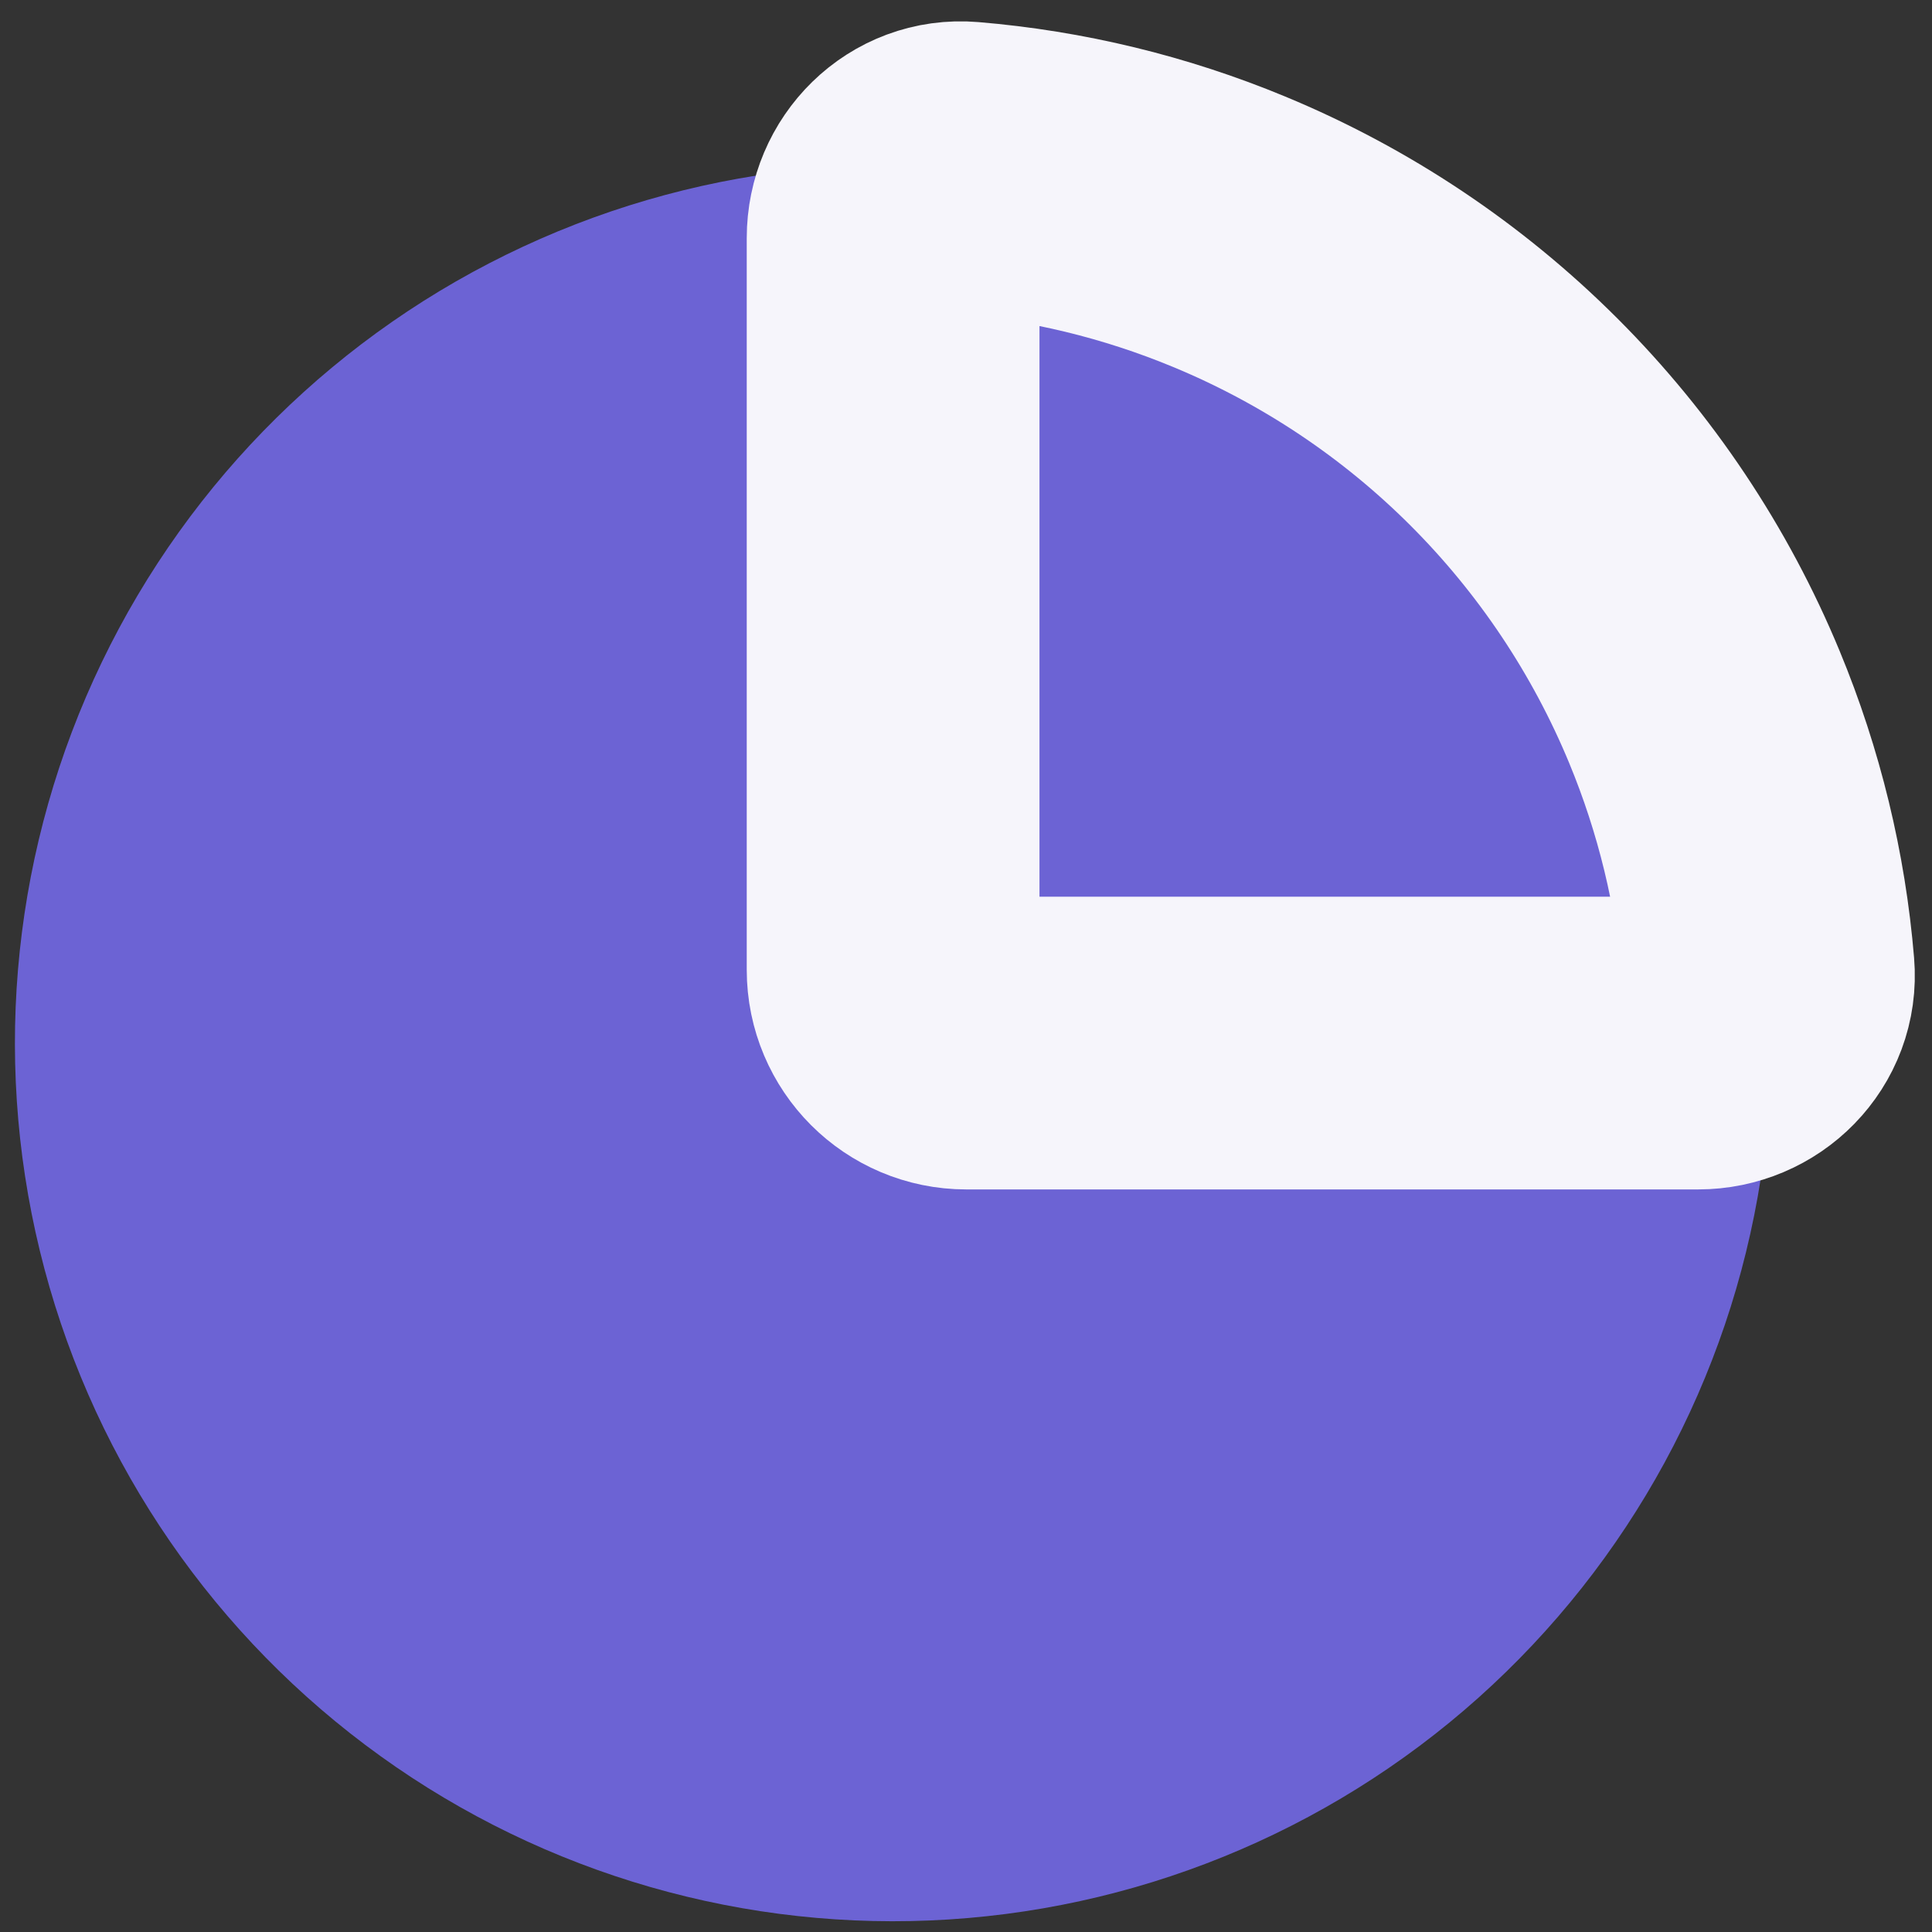
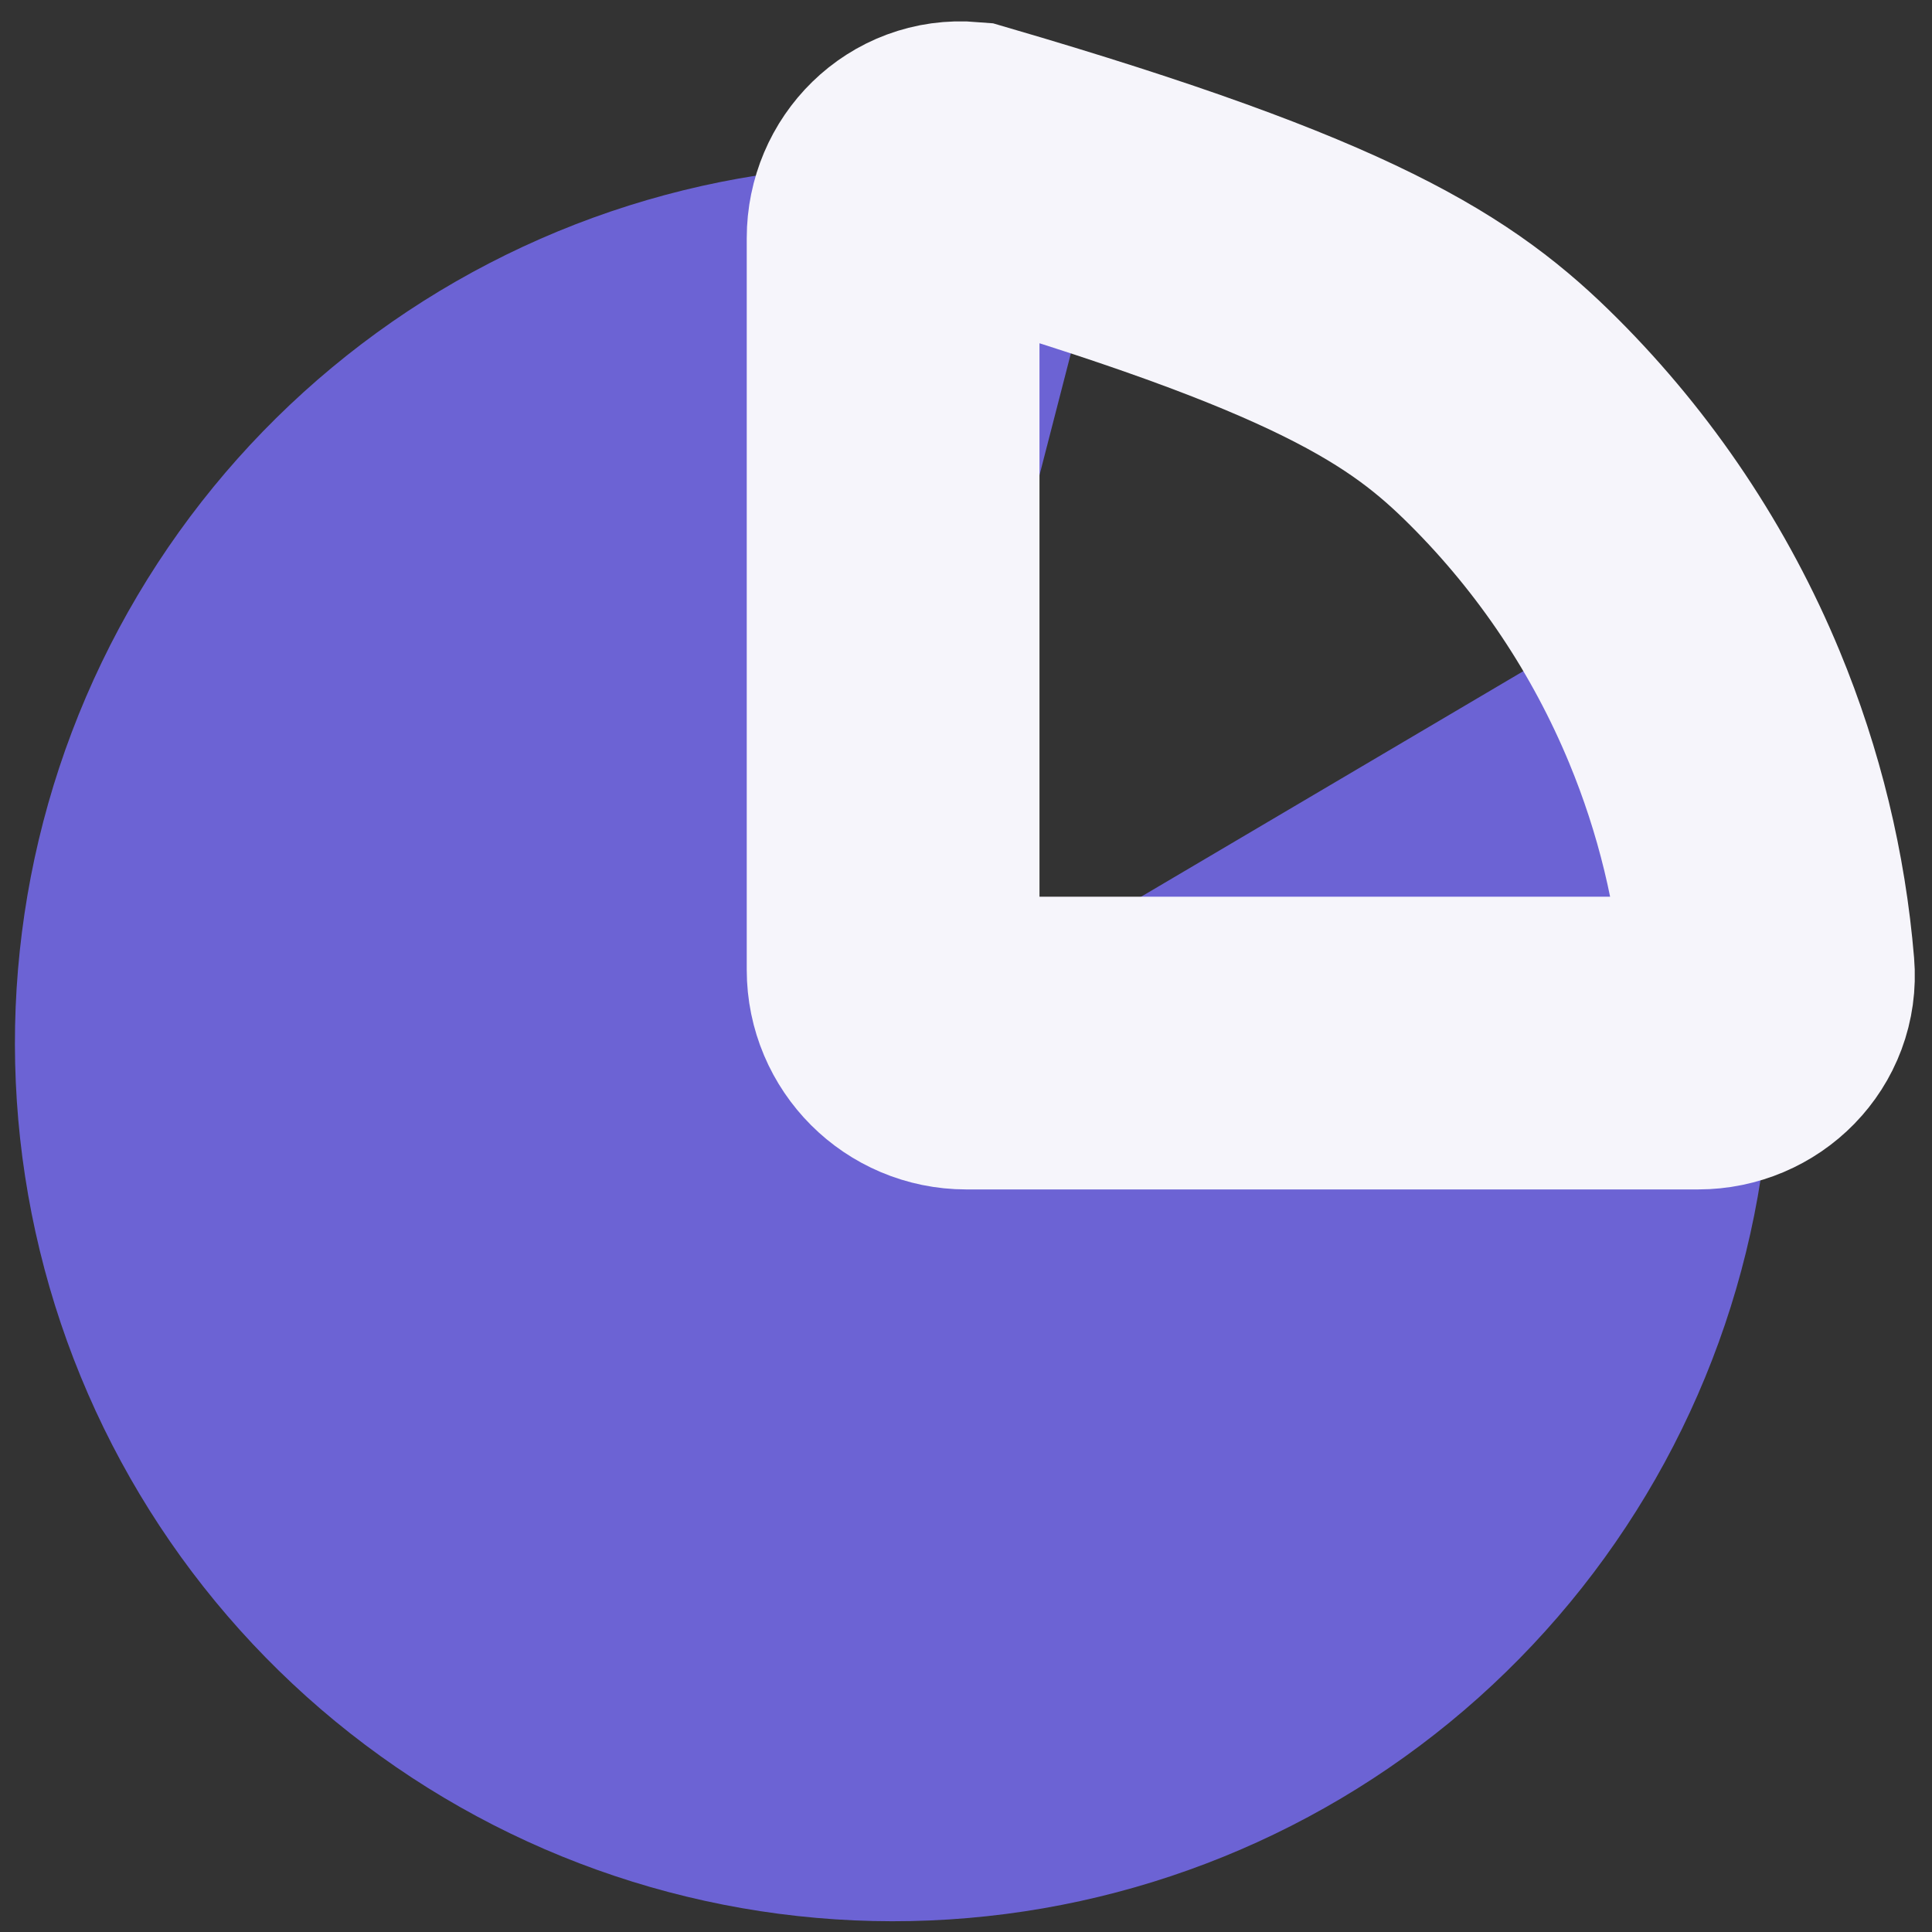
<svg xmlns="http://www.w3.org/2000/svg" width="44" height="44" viewBox="0 0 44 44" fill="none">
  <rect x="0" y="0" width="44" height="44" fill="#333333" stroke="none" />
  <path d="M25.332 4.388C20.852 3.233 16.109 3.667 11.913 5.617C7.717 7.567 4.326 10.911 2.319 15.08C0.312 19.249 -0.187 23.985 0.906 28.481C1.999 32.977 4.618 36.955 8.316 39.737C12.013 42.519 16.561 43.933 21.184 43.737C25.807 43.542 30.219 41.75 33.669 38.666C37.118 35.582 39.392 31.398 40.102 26.826C40.813 22.253 39.916 17.576 37.564 13.591L20.34 23.755L25.332 4.388Z" fill="#6C63D4" />
  <mask id="path-2-outside-1_14622_21397" maskUnits="userSpaceOnUse" x="16.34" y="-0.245" width="28" height="28" fill="black">
    <rect fill="white" x="16.34" y="-0.245" width="28" height="28" />
-     <path d="M20.34 5.422C20.34 4.501 21.087 3.748 22.004 3.825C24.06 3.996 26.081 4.485 27.993 5.278C30.42 6.283 32.625 7.756 34.482 9.613C36.339 11.47 37.812 13.675 38.817 16.102C39.609 18.014 40.099 20.034 40.27 22.09C40.347 23.008 39.593 23.755 38.673 23.755L22.006 23.755C21.086 23.755 20.34 23.009 20.34 22.088V5.422Z" />
  </mask>
-   <path d="M20.34 5.422C20.34 4.501 21.087 3.748 22.004 3.825C24.06 3.996 26.081 4.485 27.993 5.278C30.42 6.283 32.625 7.756 34.482 9.613C36.339 11.47 37.812 13.675 38.817 16.102C39.609 18.014 40.099 20.034 40.27 22.09C40.347 23.008 39.593 23.755 38.673 23.755L22.006 23.755C21.086 23.755 20.34 23.009 20.34 22.088V5.422Z" fill="#6C63D4" />
-   <path d="M20.34 5.422C20.34 4.501 21.087 3.748 22.004 3.825C24.06 3.996 26.081 4.485 27.993 5.278C30.42 6.283 32.625 7.756 34.482 9.613C36.339 11.47 37.812 13.675 38.817 16.102C39.609 18.014 40.099 20.034 40.27 22.09C40.347 23.008 39.593 23.755 38.673 23.755L22.006 23.755C21.086 23.755 20.34 23.009 20.34 22.088V5.422Z" stroke="#F6F5FB" stroke-width="6.667" mask="url(#path-2-outside-1_14622_21397)" />
+   <path d="M20.34 5.422C20.34 4.501 21.087 3.748 22.004 3.825C30.42 6.283 32.625 7.756 34.482 9.613C36.339 11.47 37.812 13.675 38.817 16.102C39.609 18.014 40.099 20.034 40.27 22.09C40.347 23.008 39.593 23.755 38.673 23.755L22.006 23.755C21.086 23.755 20.34 23.009 20.34 22.088V5.422Z" stroke="#F6F5FB" stroke-width="6.667" mask="url(#path-2-outside-1_14622_21397)" />
</svg>